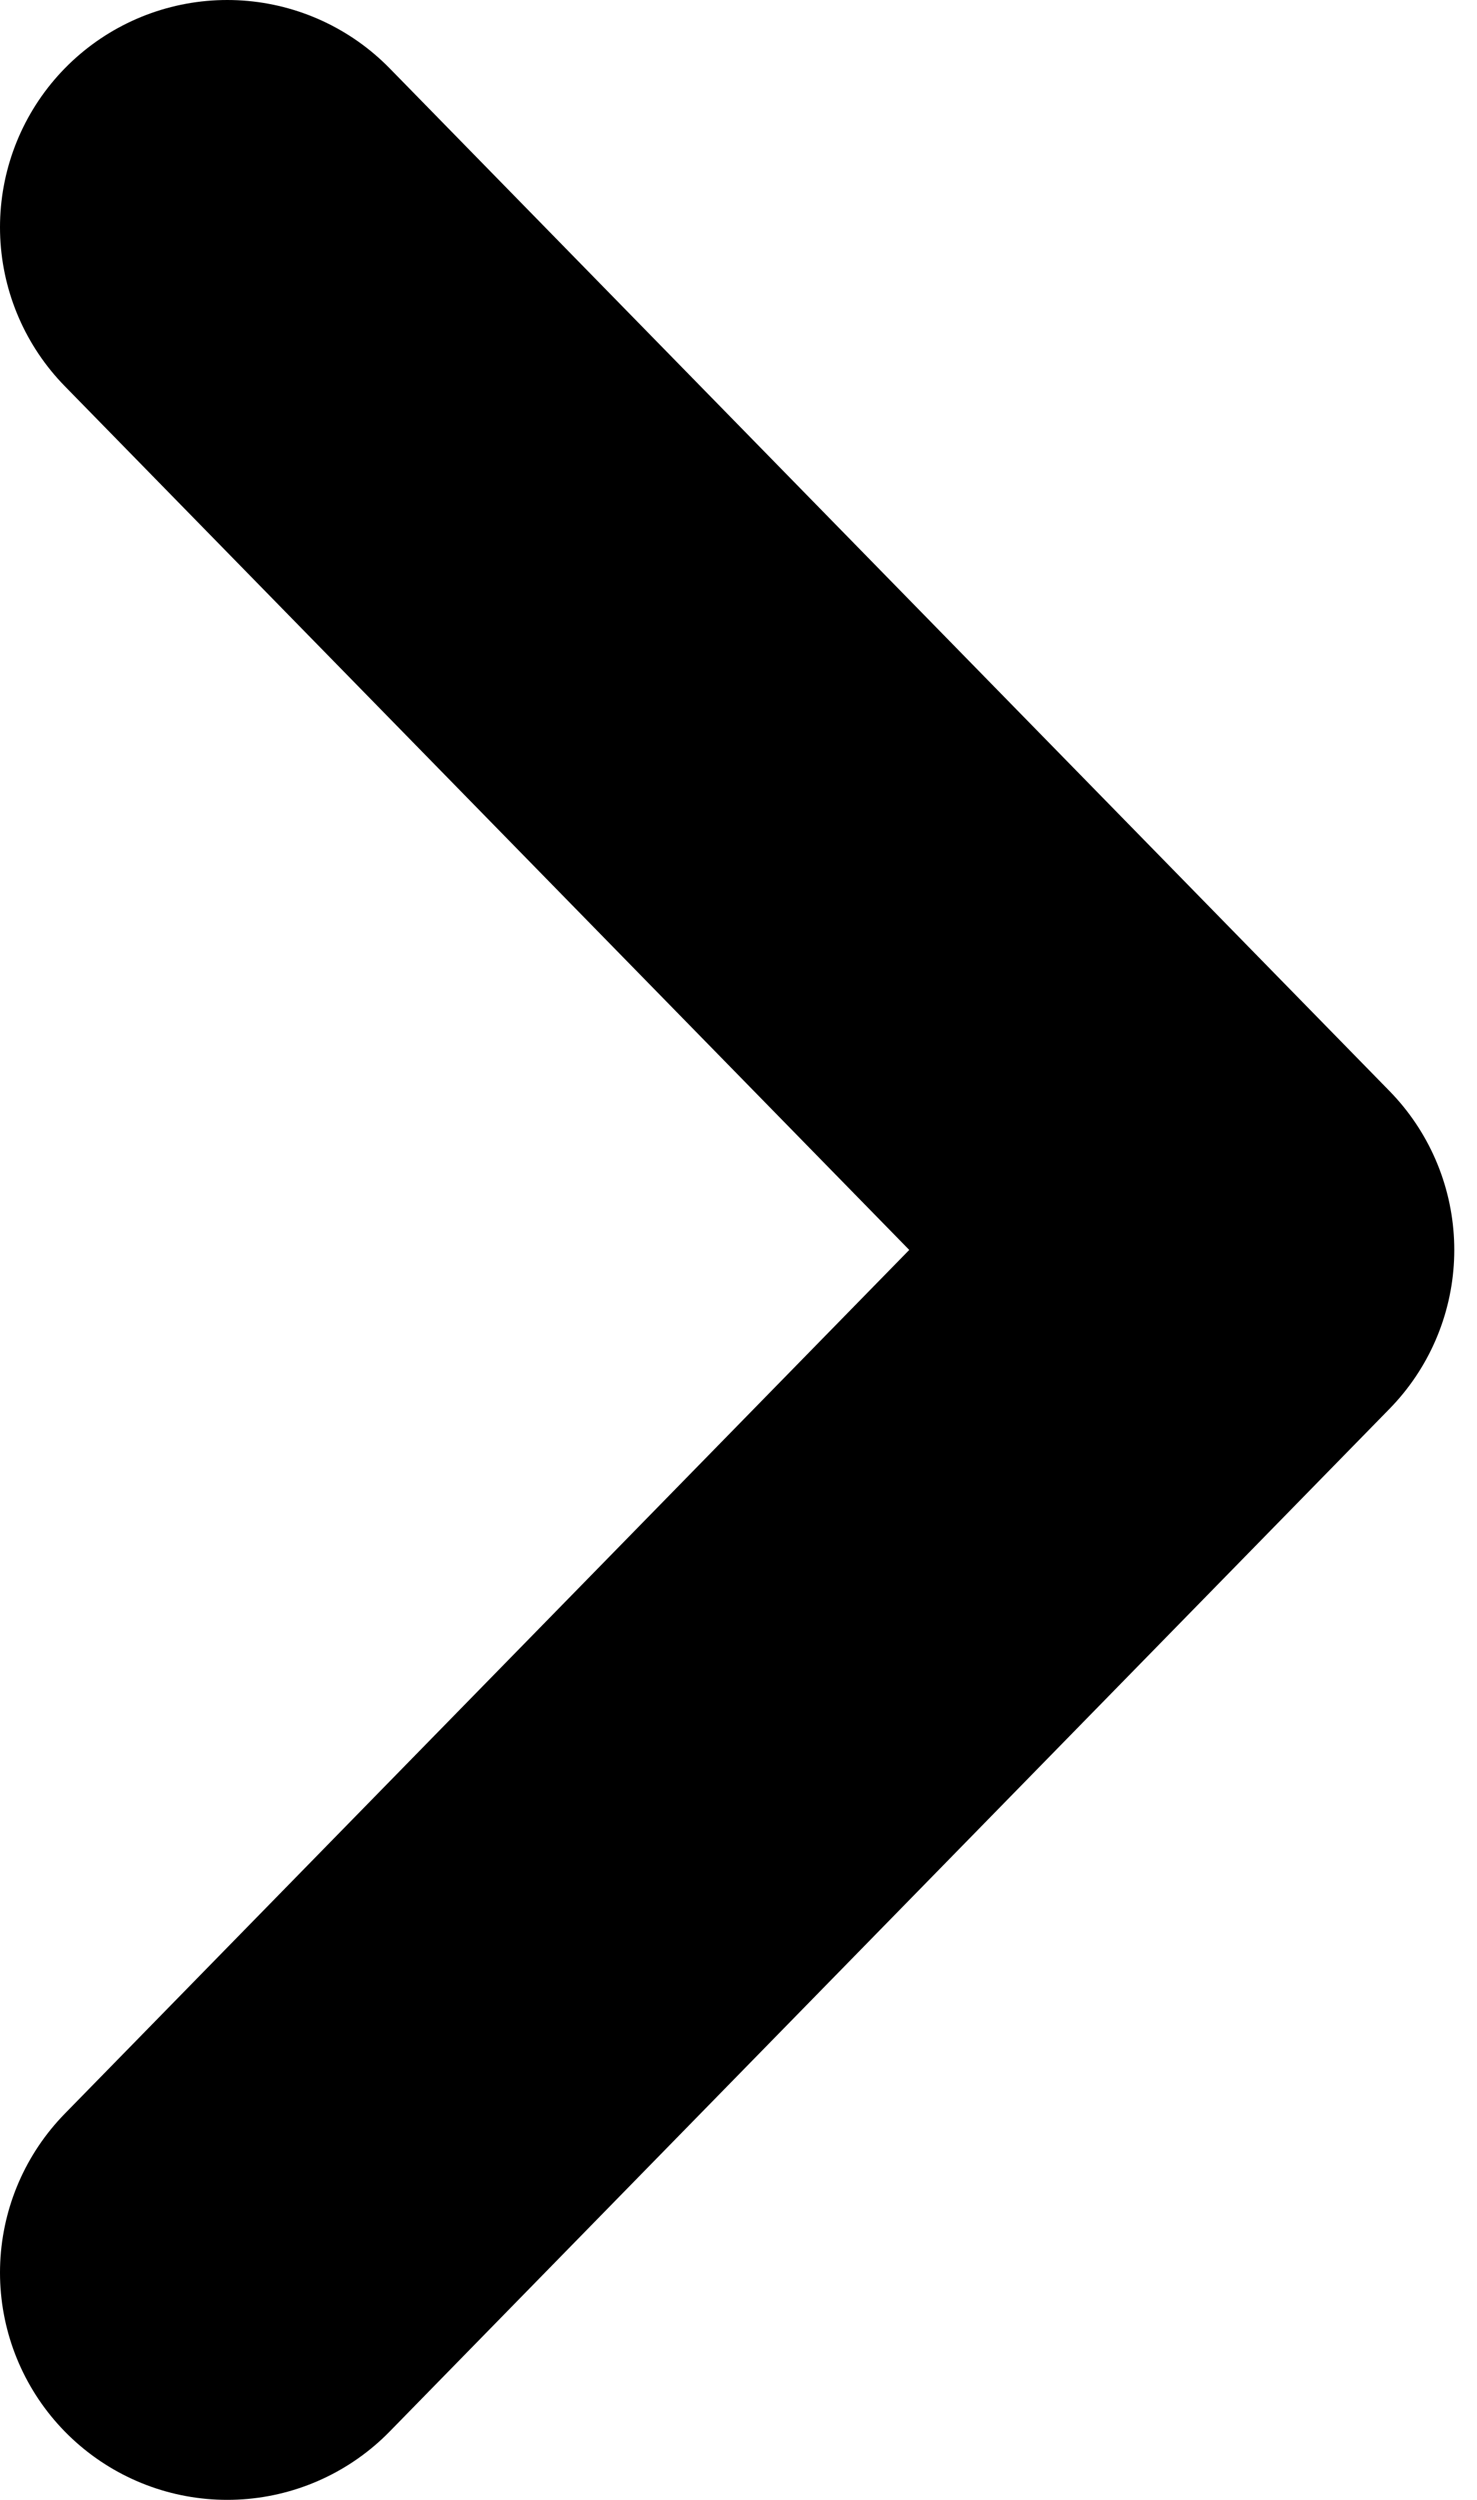
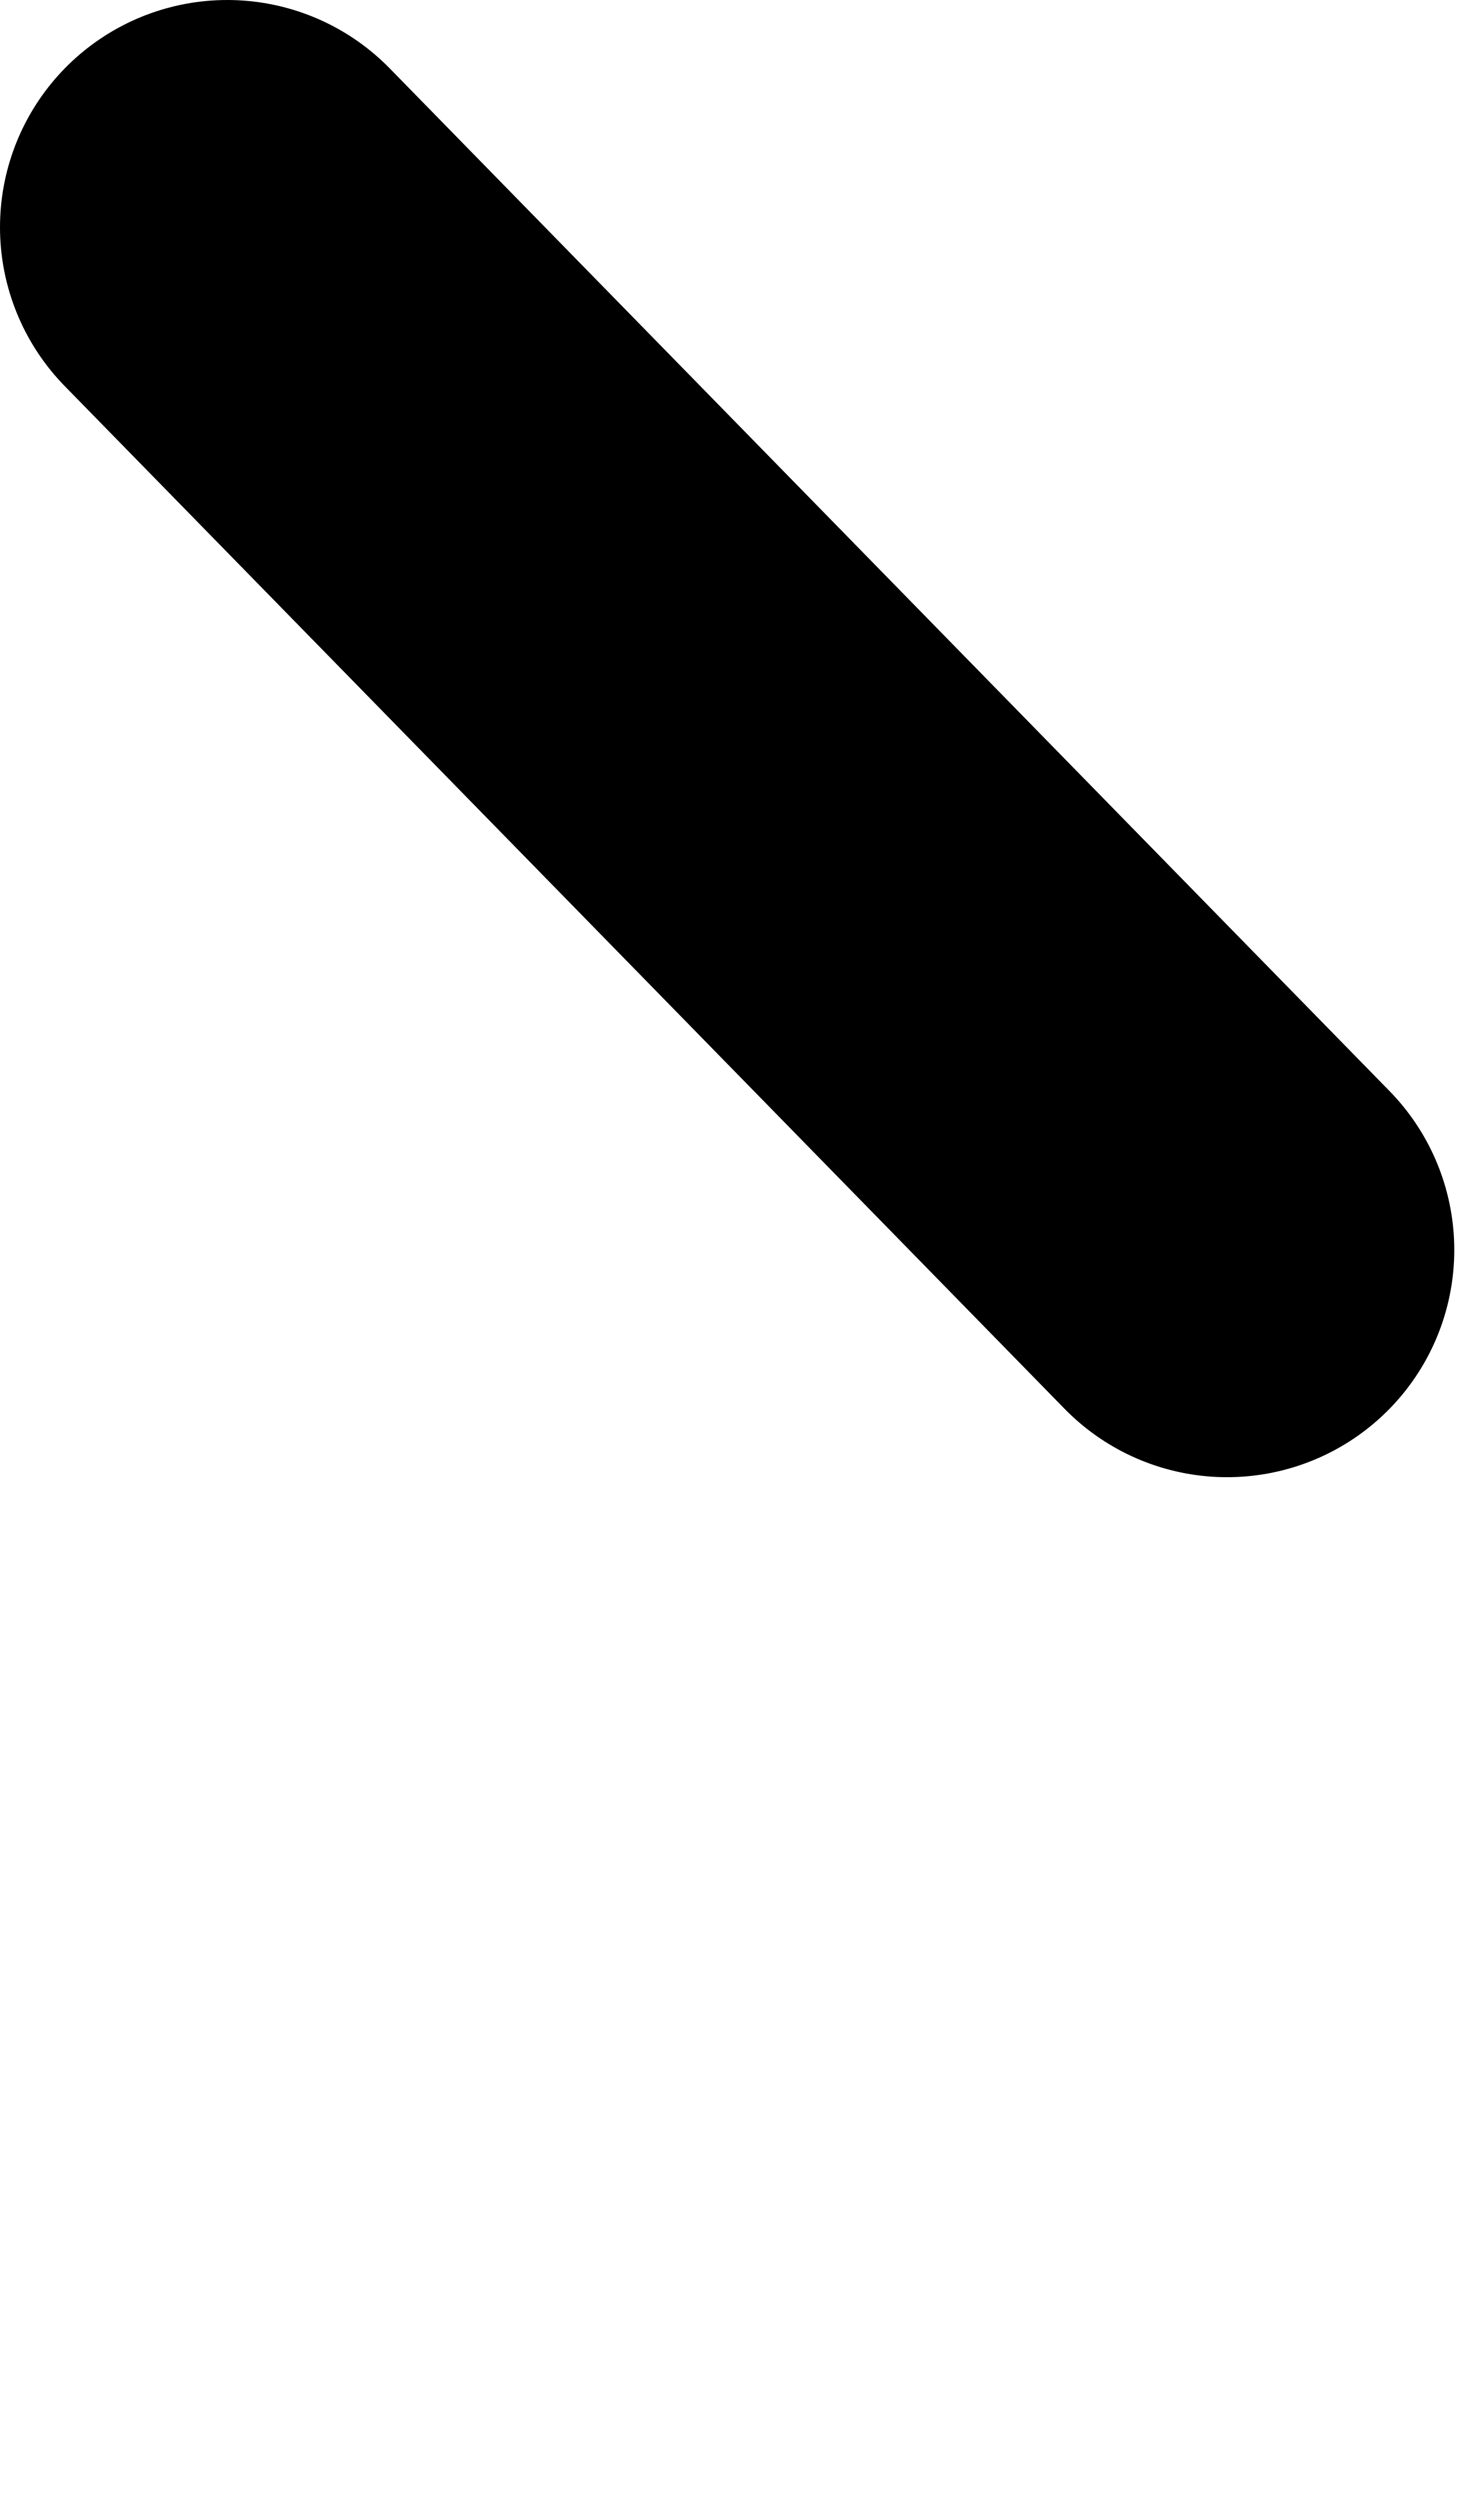
<svg xmlns="http://www.w3.org/2000/svg" version="1.1" id="Vrstva_1" x="0" y="0" viewBox="0 0 6.5 11" style="enable-background:new 0 0 6.5 11" xml:space="preserve">
-   <path d="M1 1l4.4 4.5L1 10" style="fill:none;stroke:#000;stroke-width:2;stroke-linecap:round;stroke-linejoin:round" />
+   <path d="M1 1l4.4 4.5" style="fill:none;stroke:#000;stroke-width:2;stroke-linecap:round;stroke-linejoin:round" />
</svg>